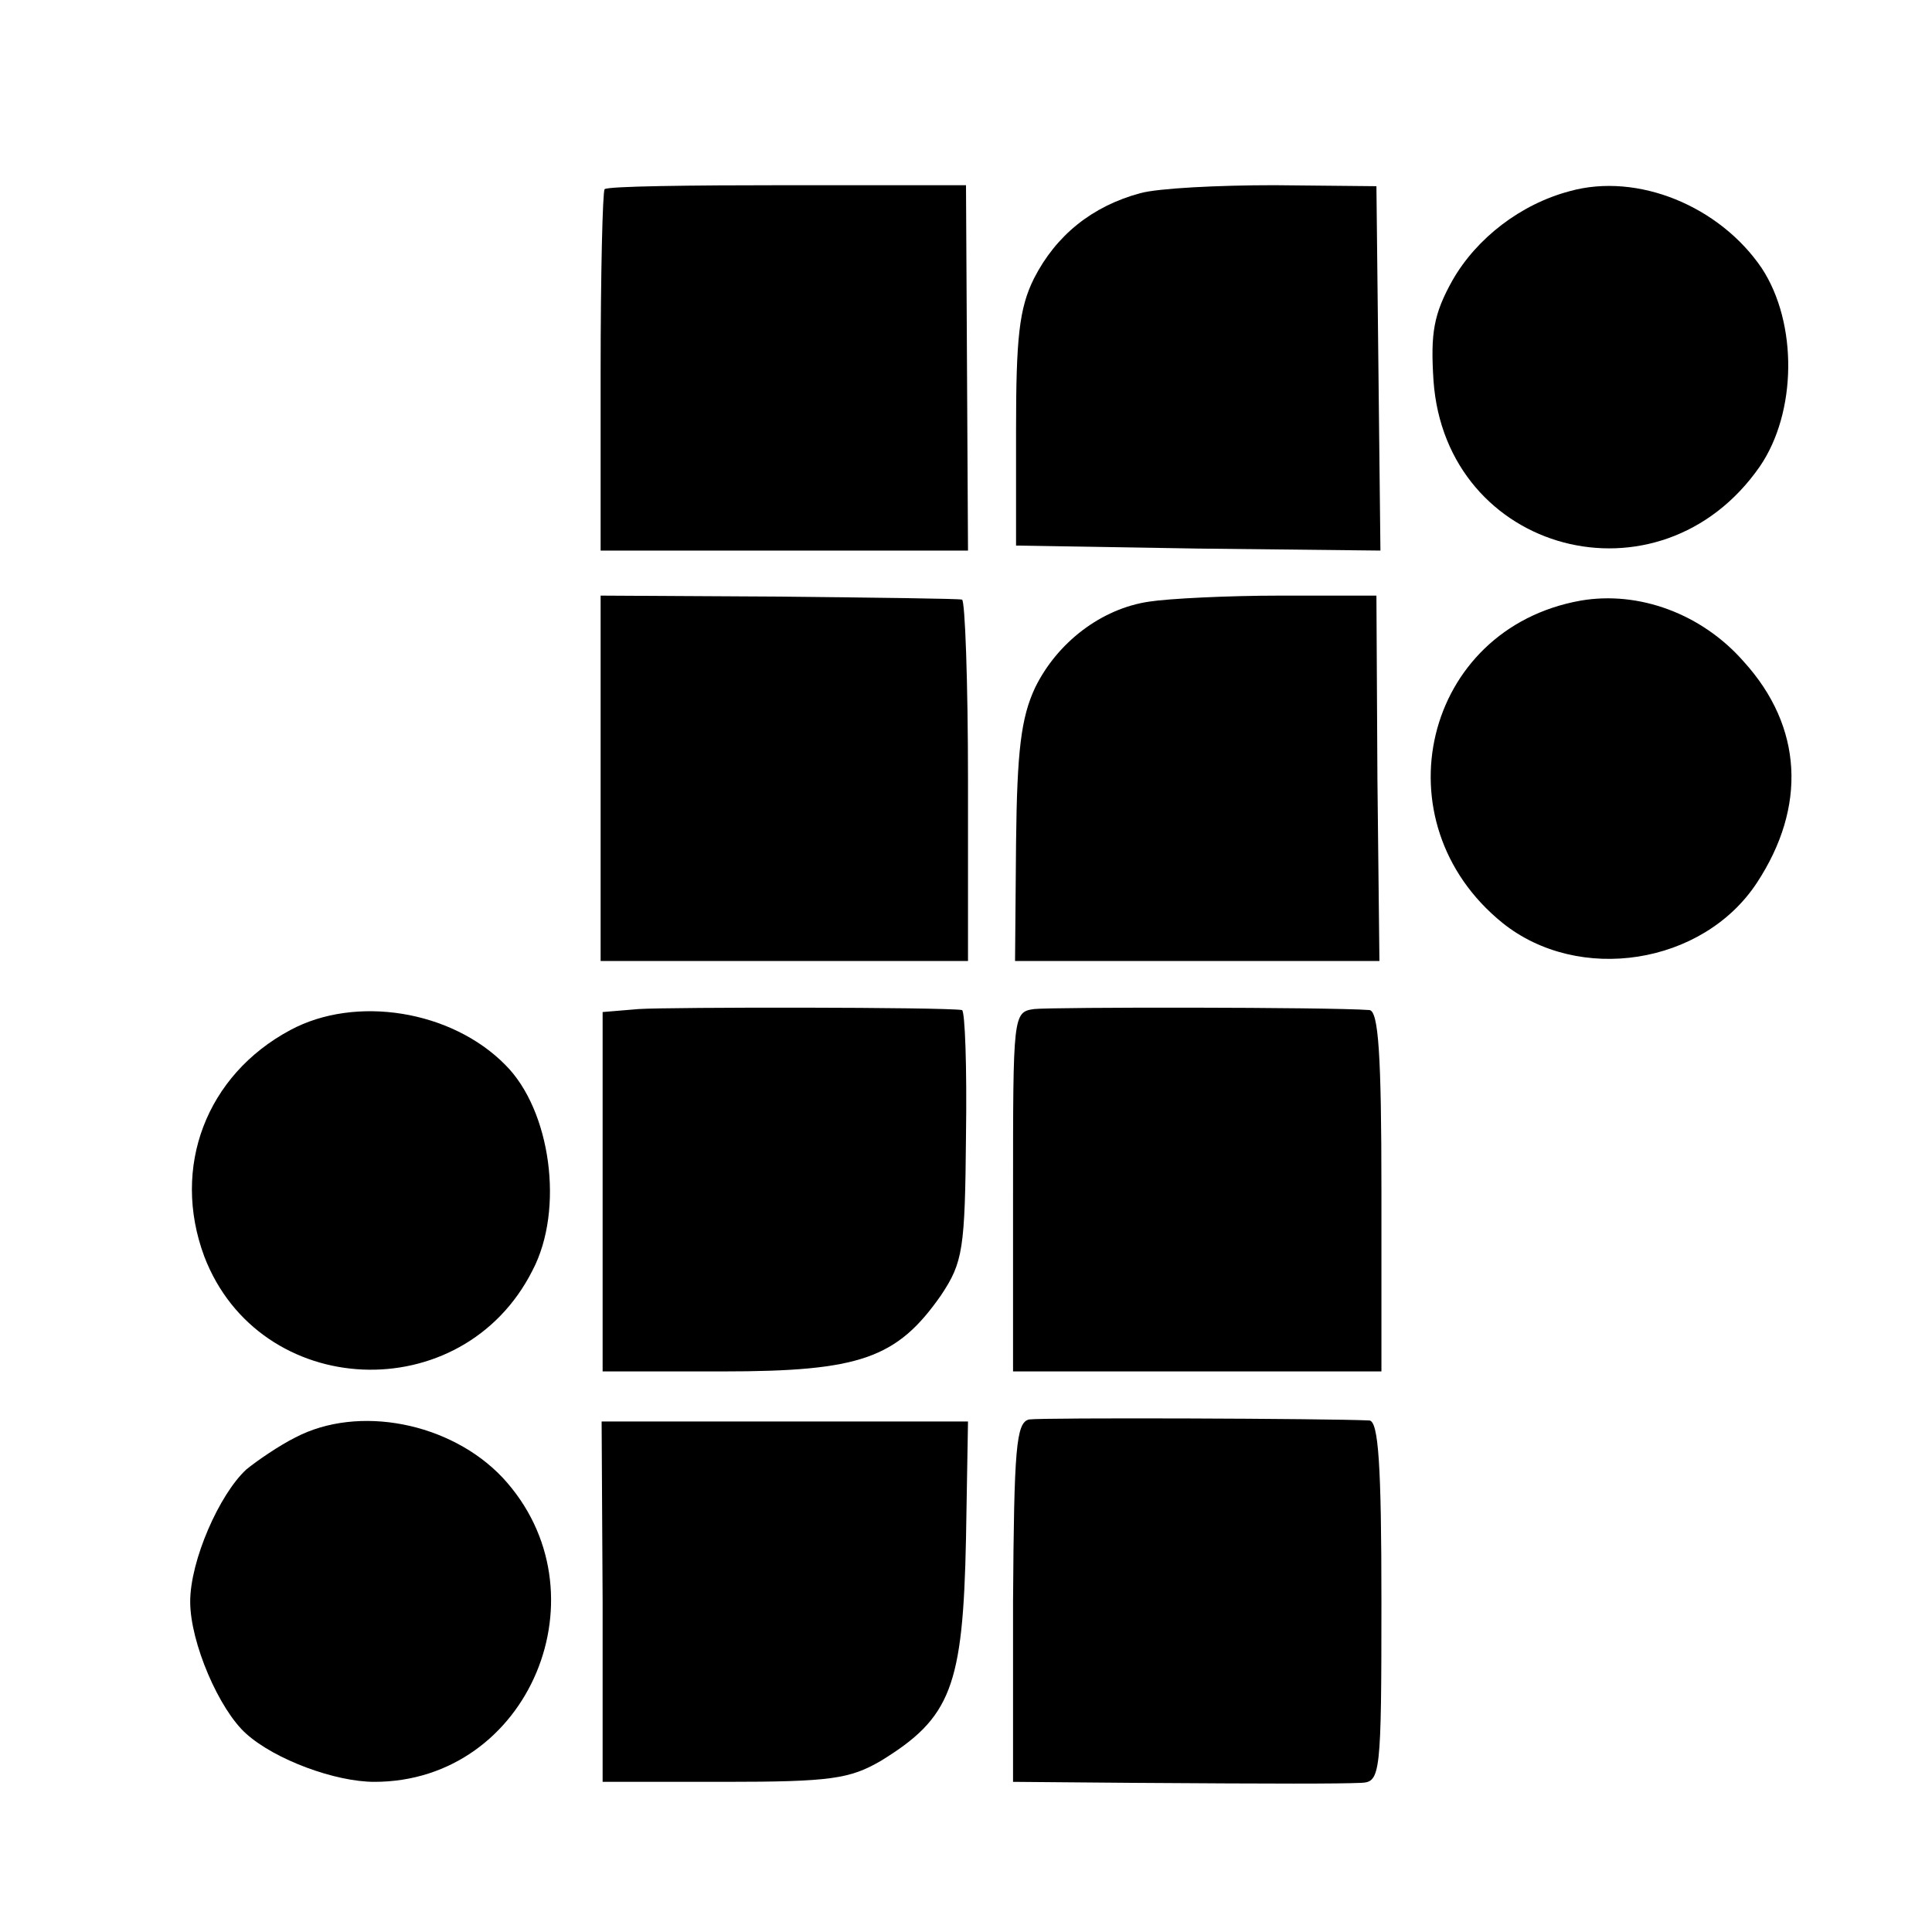
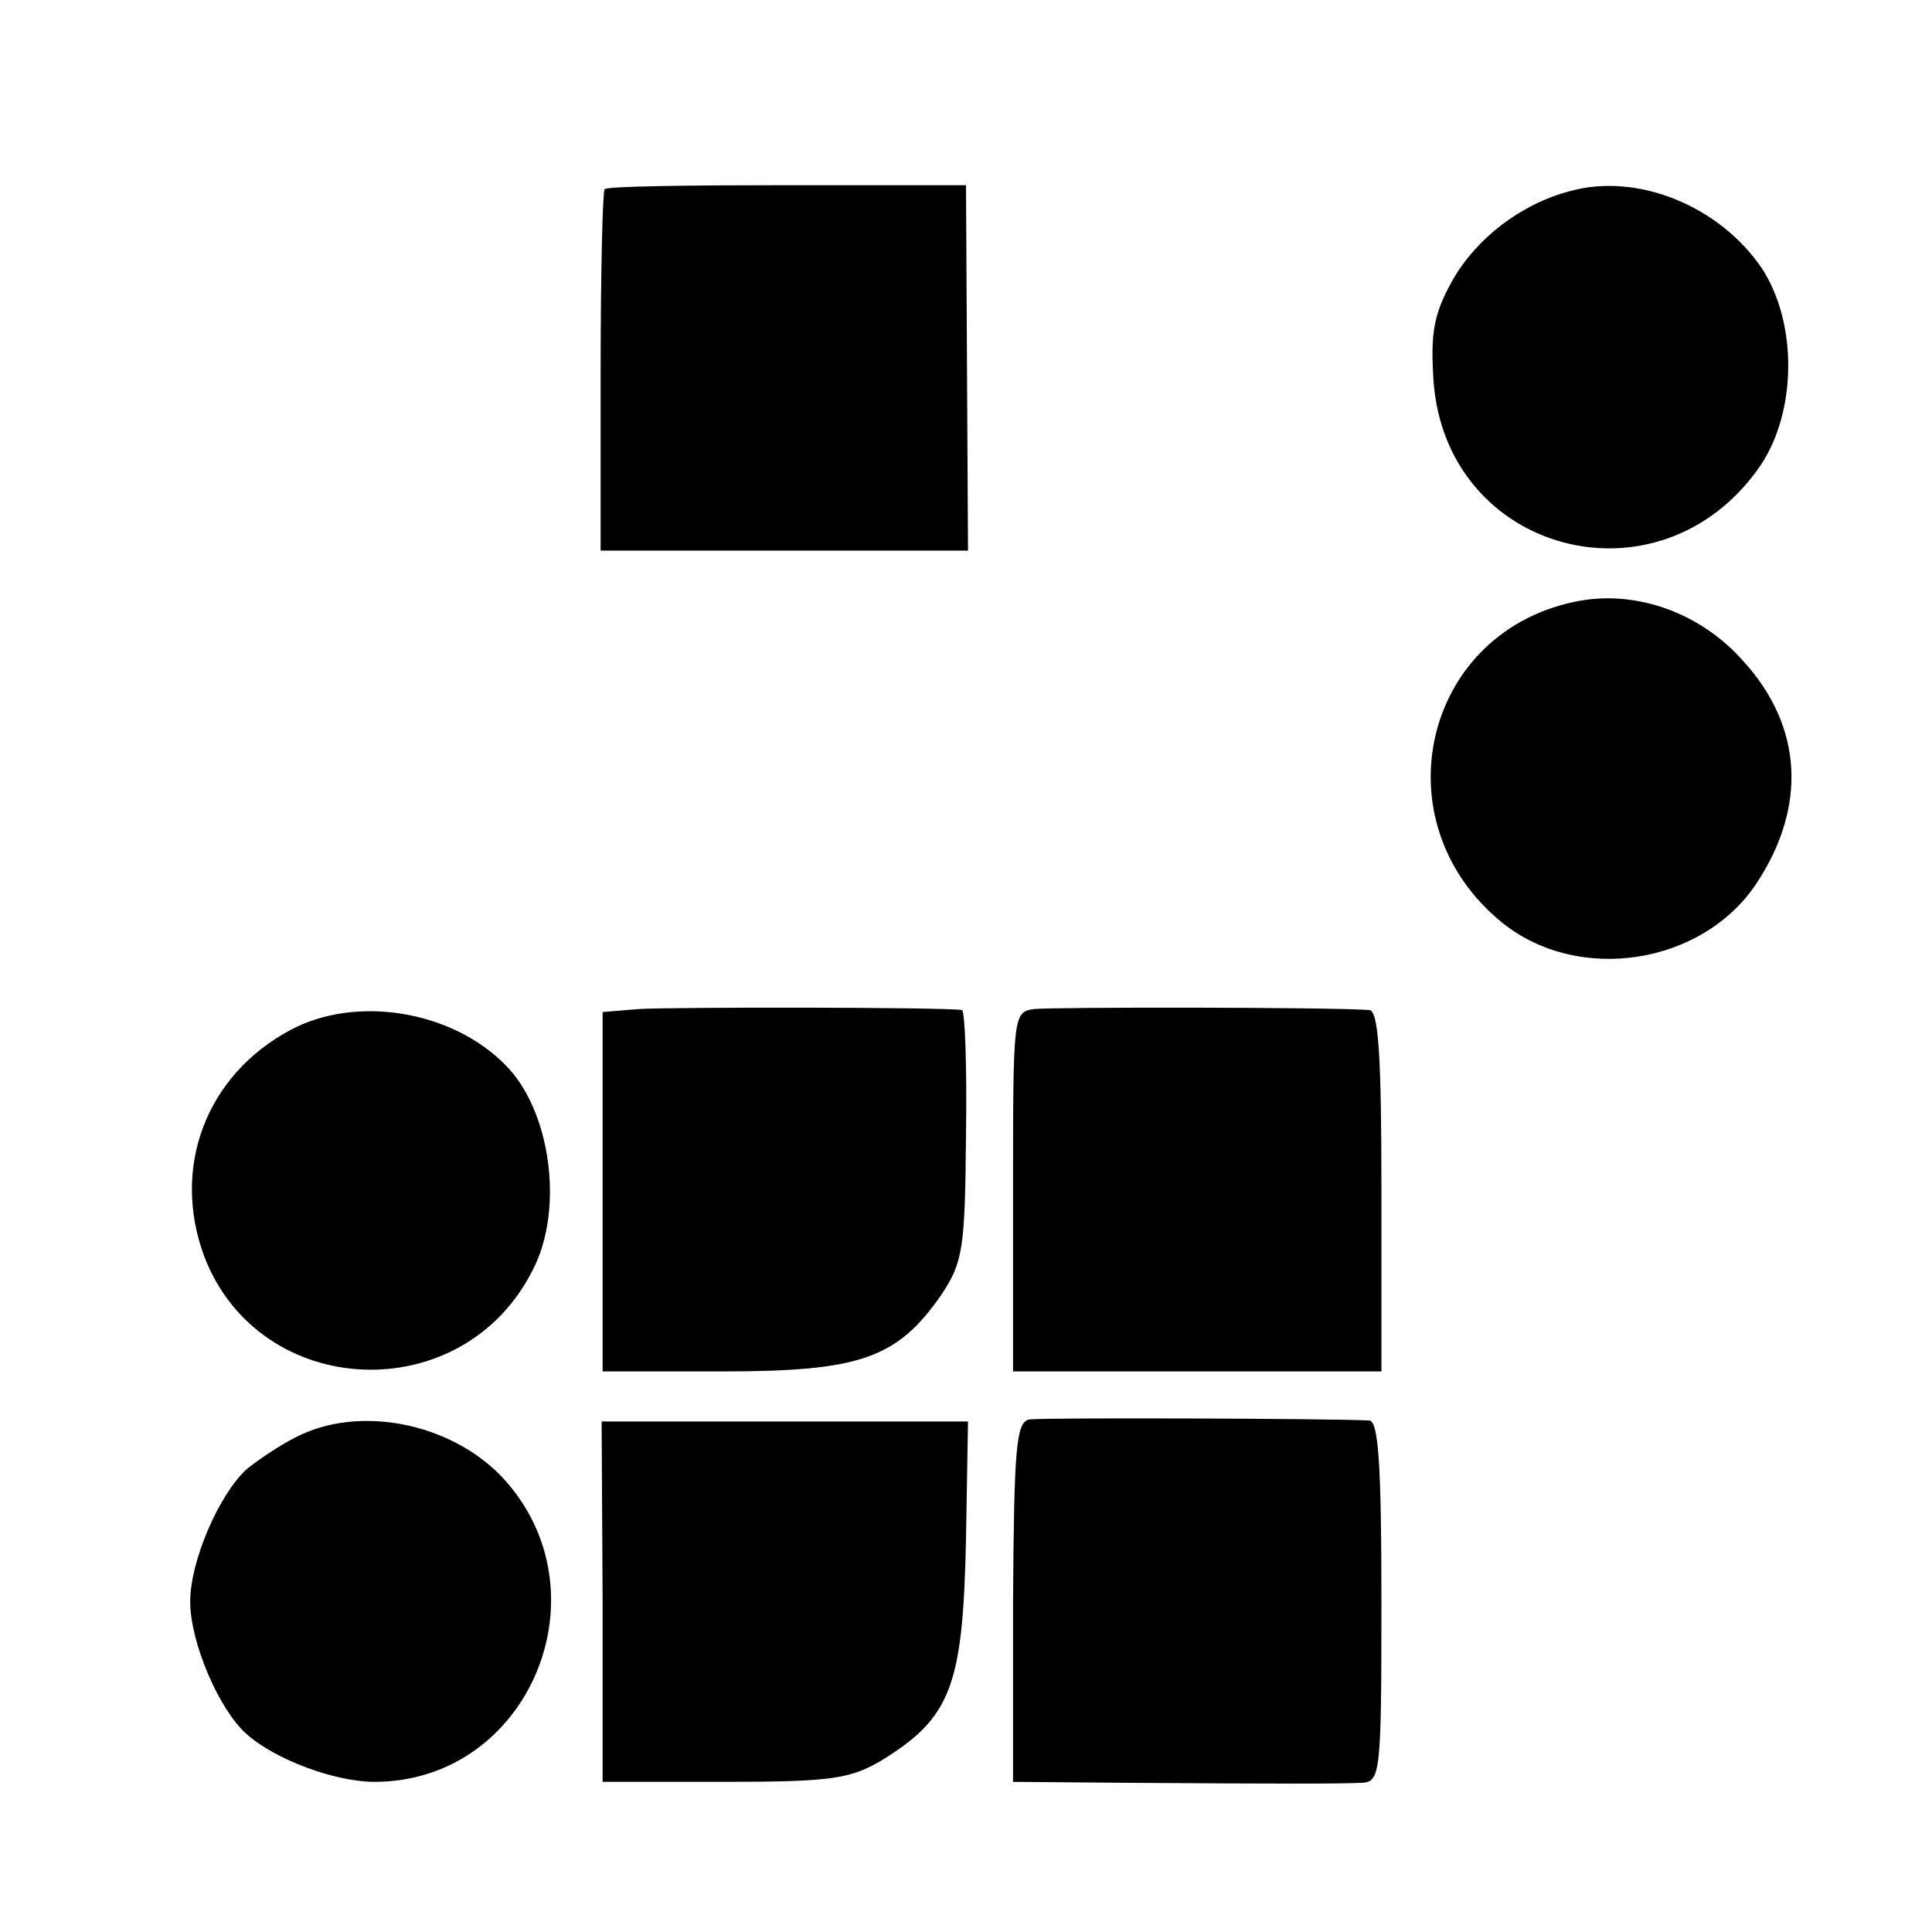
<svg xmlns="http://www.w3.org/2000/svg" version="1.0" width="193pt" height="193pt" viewBox="0 0 193 193" preserveAspectRatio="xMidYMid meet">
  <g transform="translate(0,193) scale(0.1,-0.1)" fill="#000000" stroke="none">
    <path d="M604 1741 c-2 -2 -4 -85 -4 -183 l0 -178 184 0 183 0 -1 183 -1 182 -178 0 c-98 0 -180 -1 -183 -4z" />
-     <path d="M1139 1737 c-48 -13 -84 -42 -106 -85 -15 -30 -18 -60 -18 -152 l0 -115 182 -3 182 -2 -2 182 -2 182 -102 1 c-56 0 -116 -3 -134 -8z" />
    <path d="M1568 1739 c-49 -13 -93 -47 -117 -89 -19 -34 -22 -53 -19 -100 12 -173 226 -230 326 -86 37 54 38 143 2 198 -42 62 -124 96 -192 77z" />
-     <path d="M600 1153 l0 -183 183 0 184 0 0 180 c0 99 -3 181 -6 181 -3 1 -86 2 -183 3 l-178 1 0 -182z" />
-     <path d="M1148 1329 c-48 -7 -92 -41 -114 -86 -14 -30 -18 -63 -19 -155 l-1 -118 182 0 182 0 -2 182 -1 183 -96 0 c-53 0 -112 -3 -131 -6z" />
    <path d="M1579 1330 c-157 -28 -203 -221 -78 -322 76 -61 200 -42 254 40 50 76 46 156 -13 221 -42 48 -105 71 -163 61z" />
    <path d="M638 922 l-36 -3 0 -180 0 -179 120 0 c137 0 174 13 218 76 22 33 24 46 25 160 1 68 -1 124 -4 125 -19 3 -292 3 -323 1z" />
    <path d="M1033 922 c-21 -3 -21 -6 -21 -183 l0 -179 184 0 184 0 0 180 c0 137 -3 180 -12 181 -41 3 -317 3 -335 1z" />
    <path d="M290 901 c-84 -45 -119 -137 -86 -226 55 -144 258 -153 328 -14 32 61 18 160 -27 205 -54 55 -150 70 -215 35z" />
    <path d="M1028 512 c-13 -3 -15 -29 -16 -182 l0 -180 119 -1 c150 -1 204 -1 229 0 19 1 20 8 20 181 0 137 -3 180 -12 181 -41 2 -327 3 -340 1z" />
    <path d="M295 494 c-16 -8 -38 -23 -49 -32 -27 -25 -56 -91 -56 -132 0 -41 29 -108 56 -132 29 -26 89 -48 128 -48 155 0 234 190 128 304 -52 55 -144 73 -207 40z" />
    <path d="M602 330 l0 -180 122 0 c106 0 125 3 156 21 70 43 82 74 85 222 l2 117 -183 0 -183 0 1 -180z" />
  </g>
</svg>